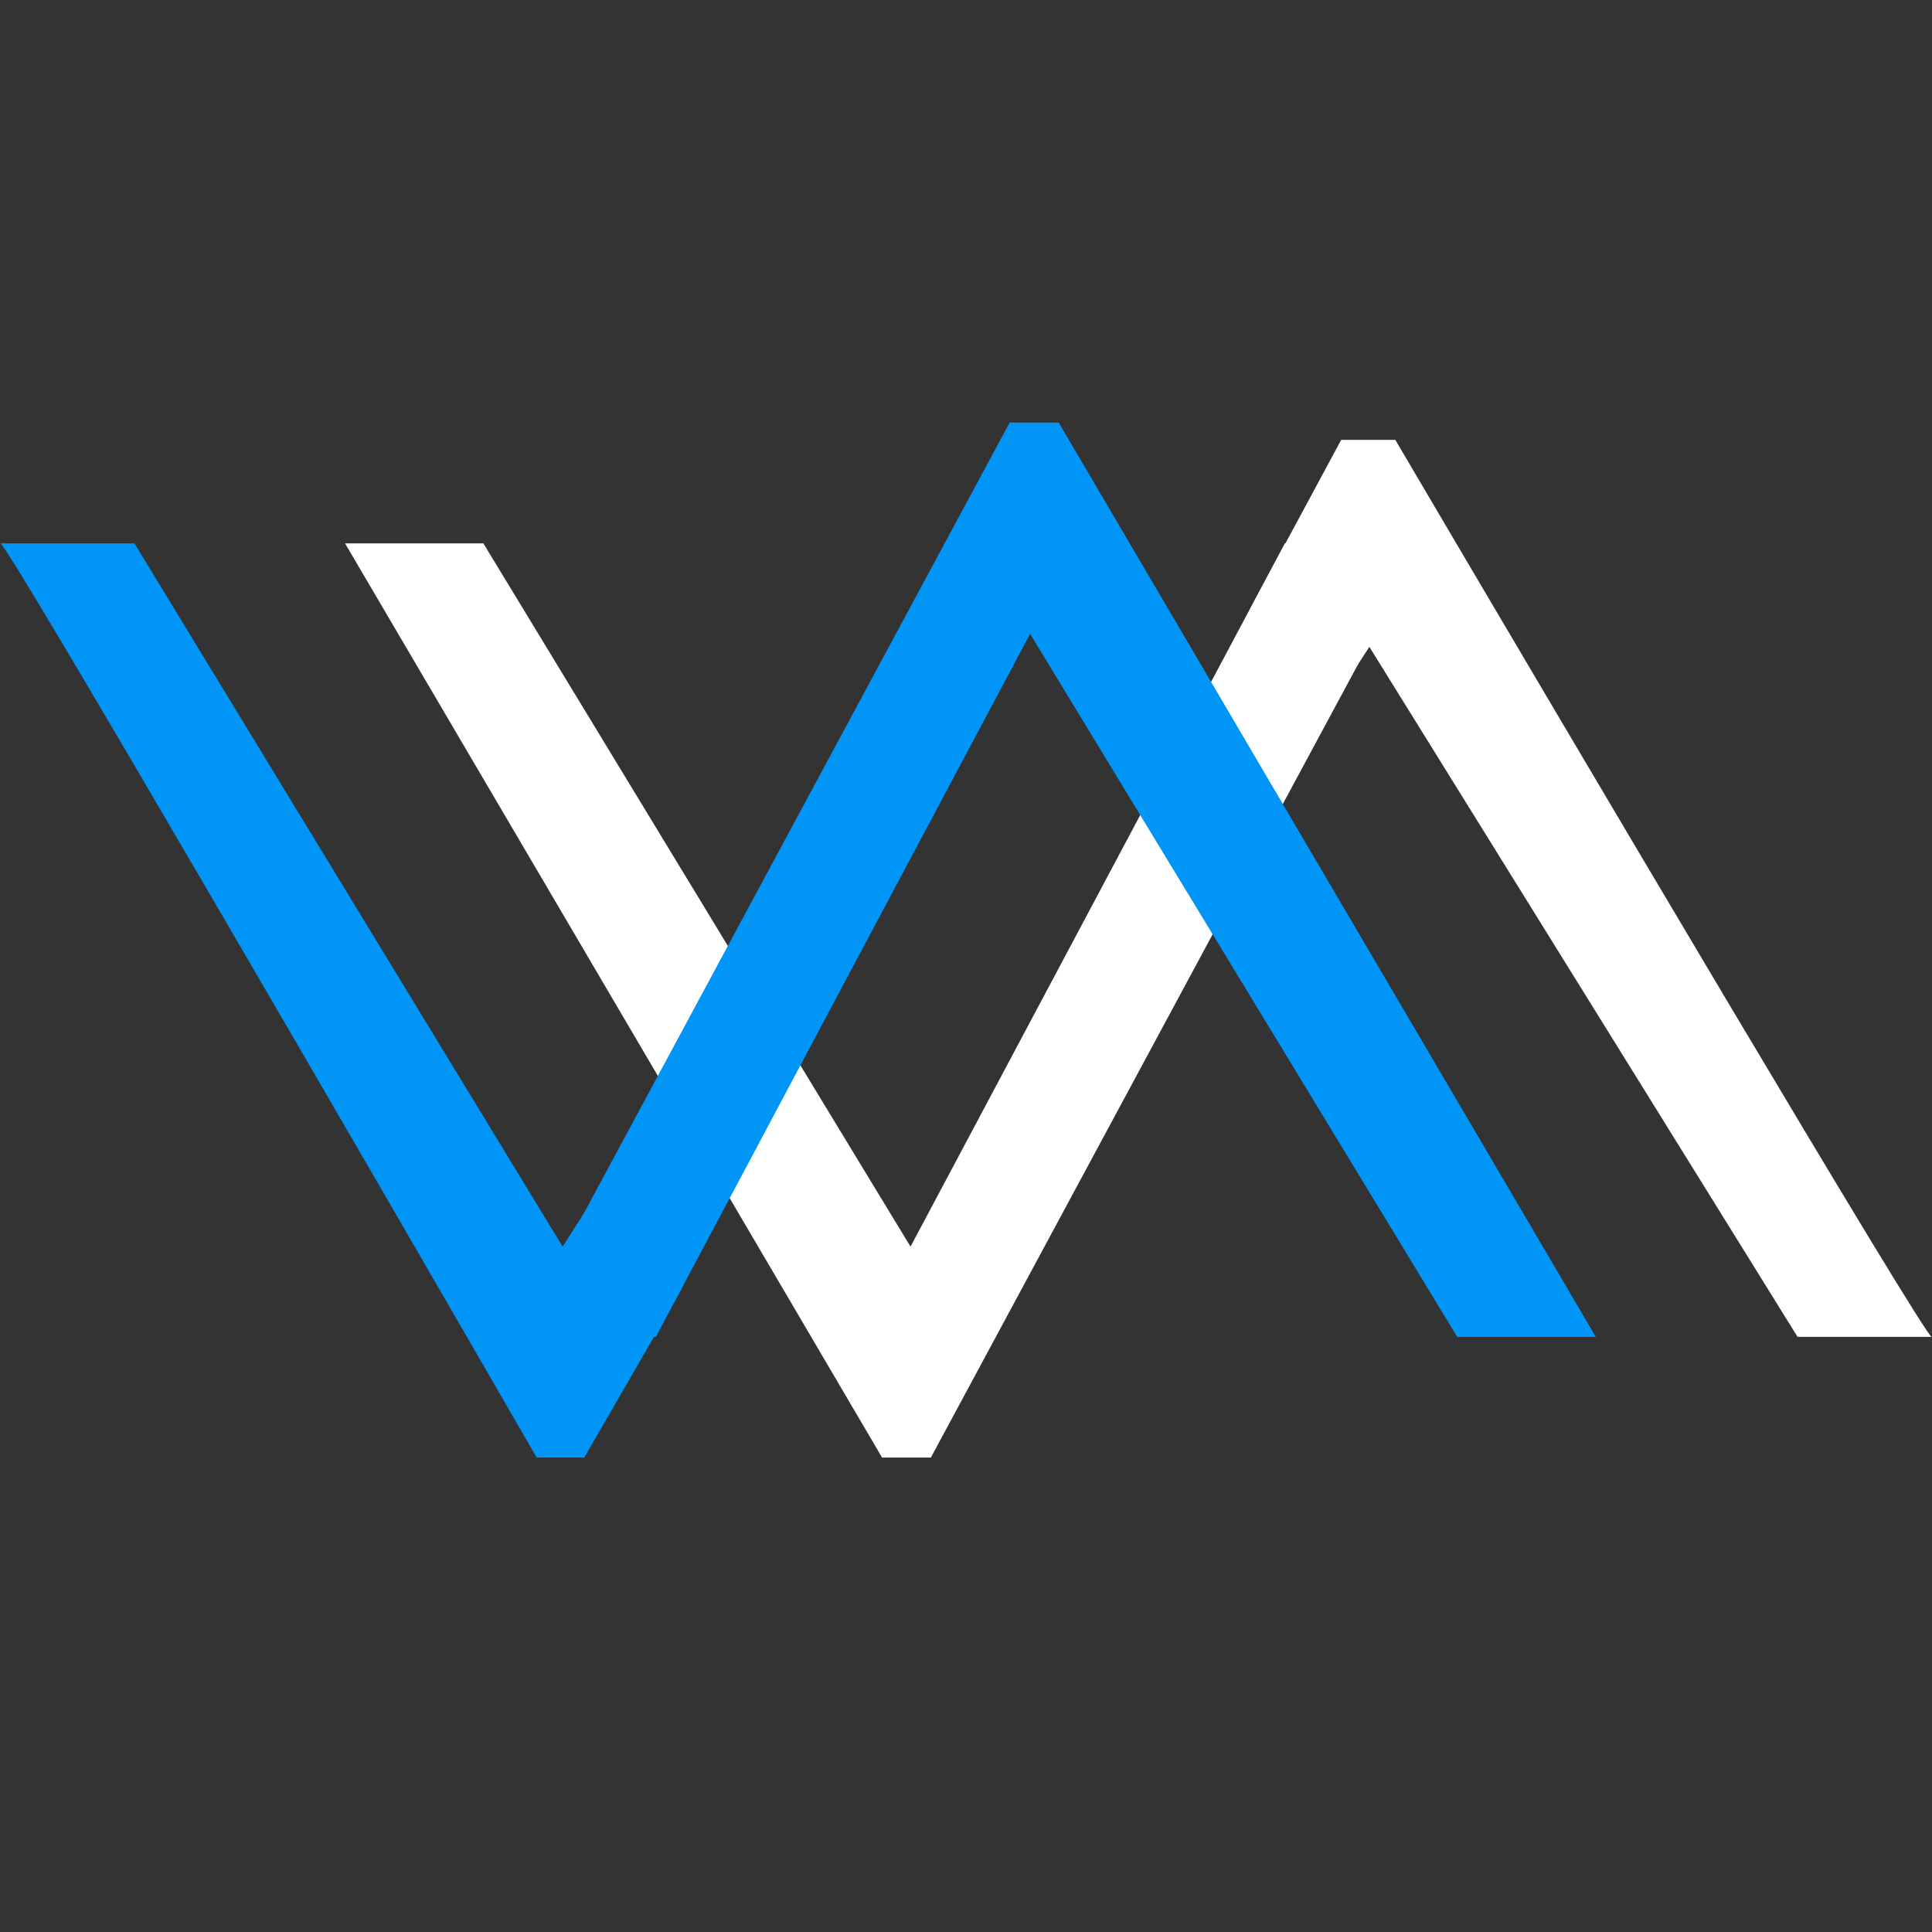
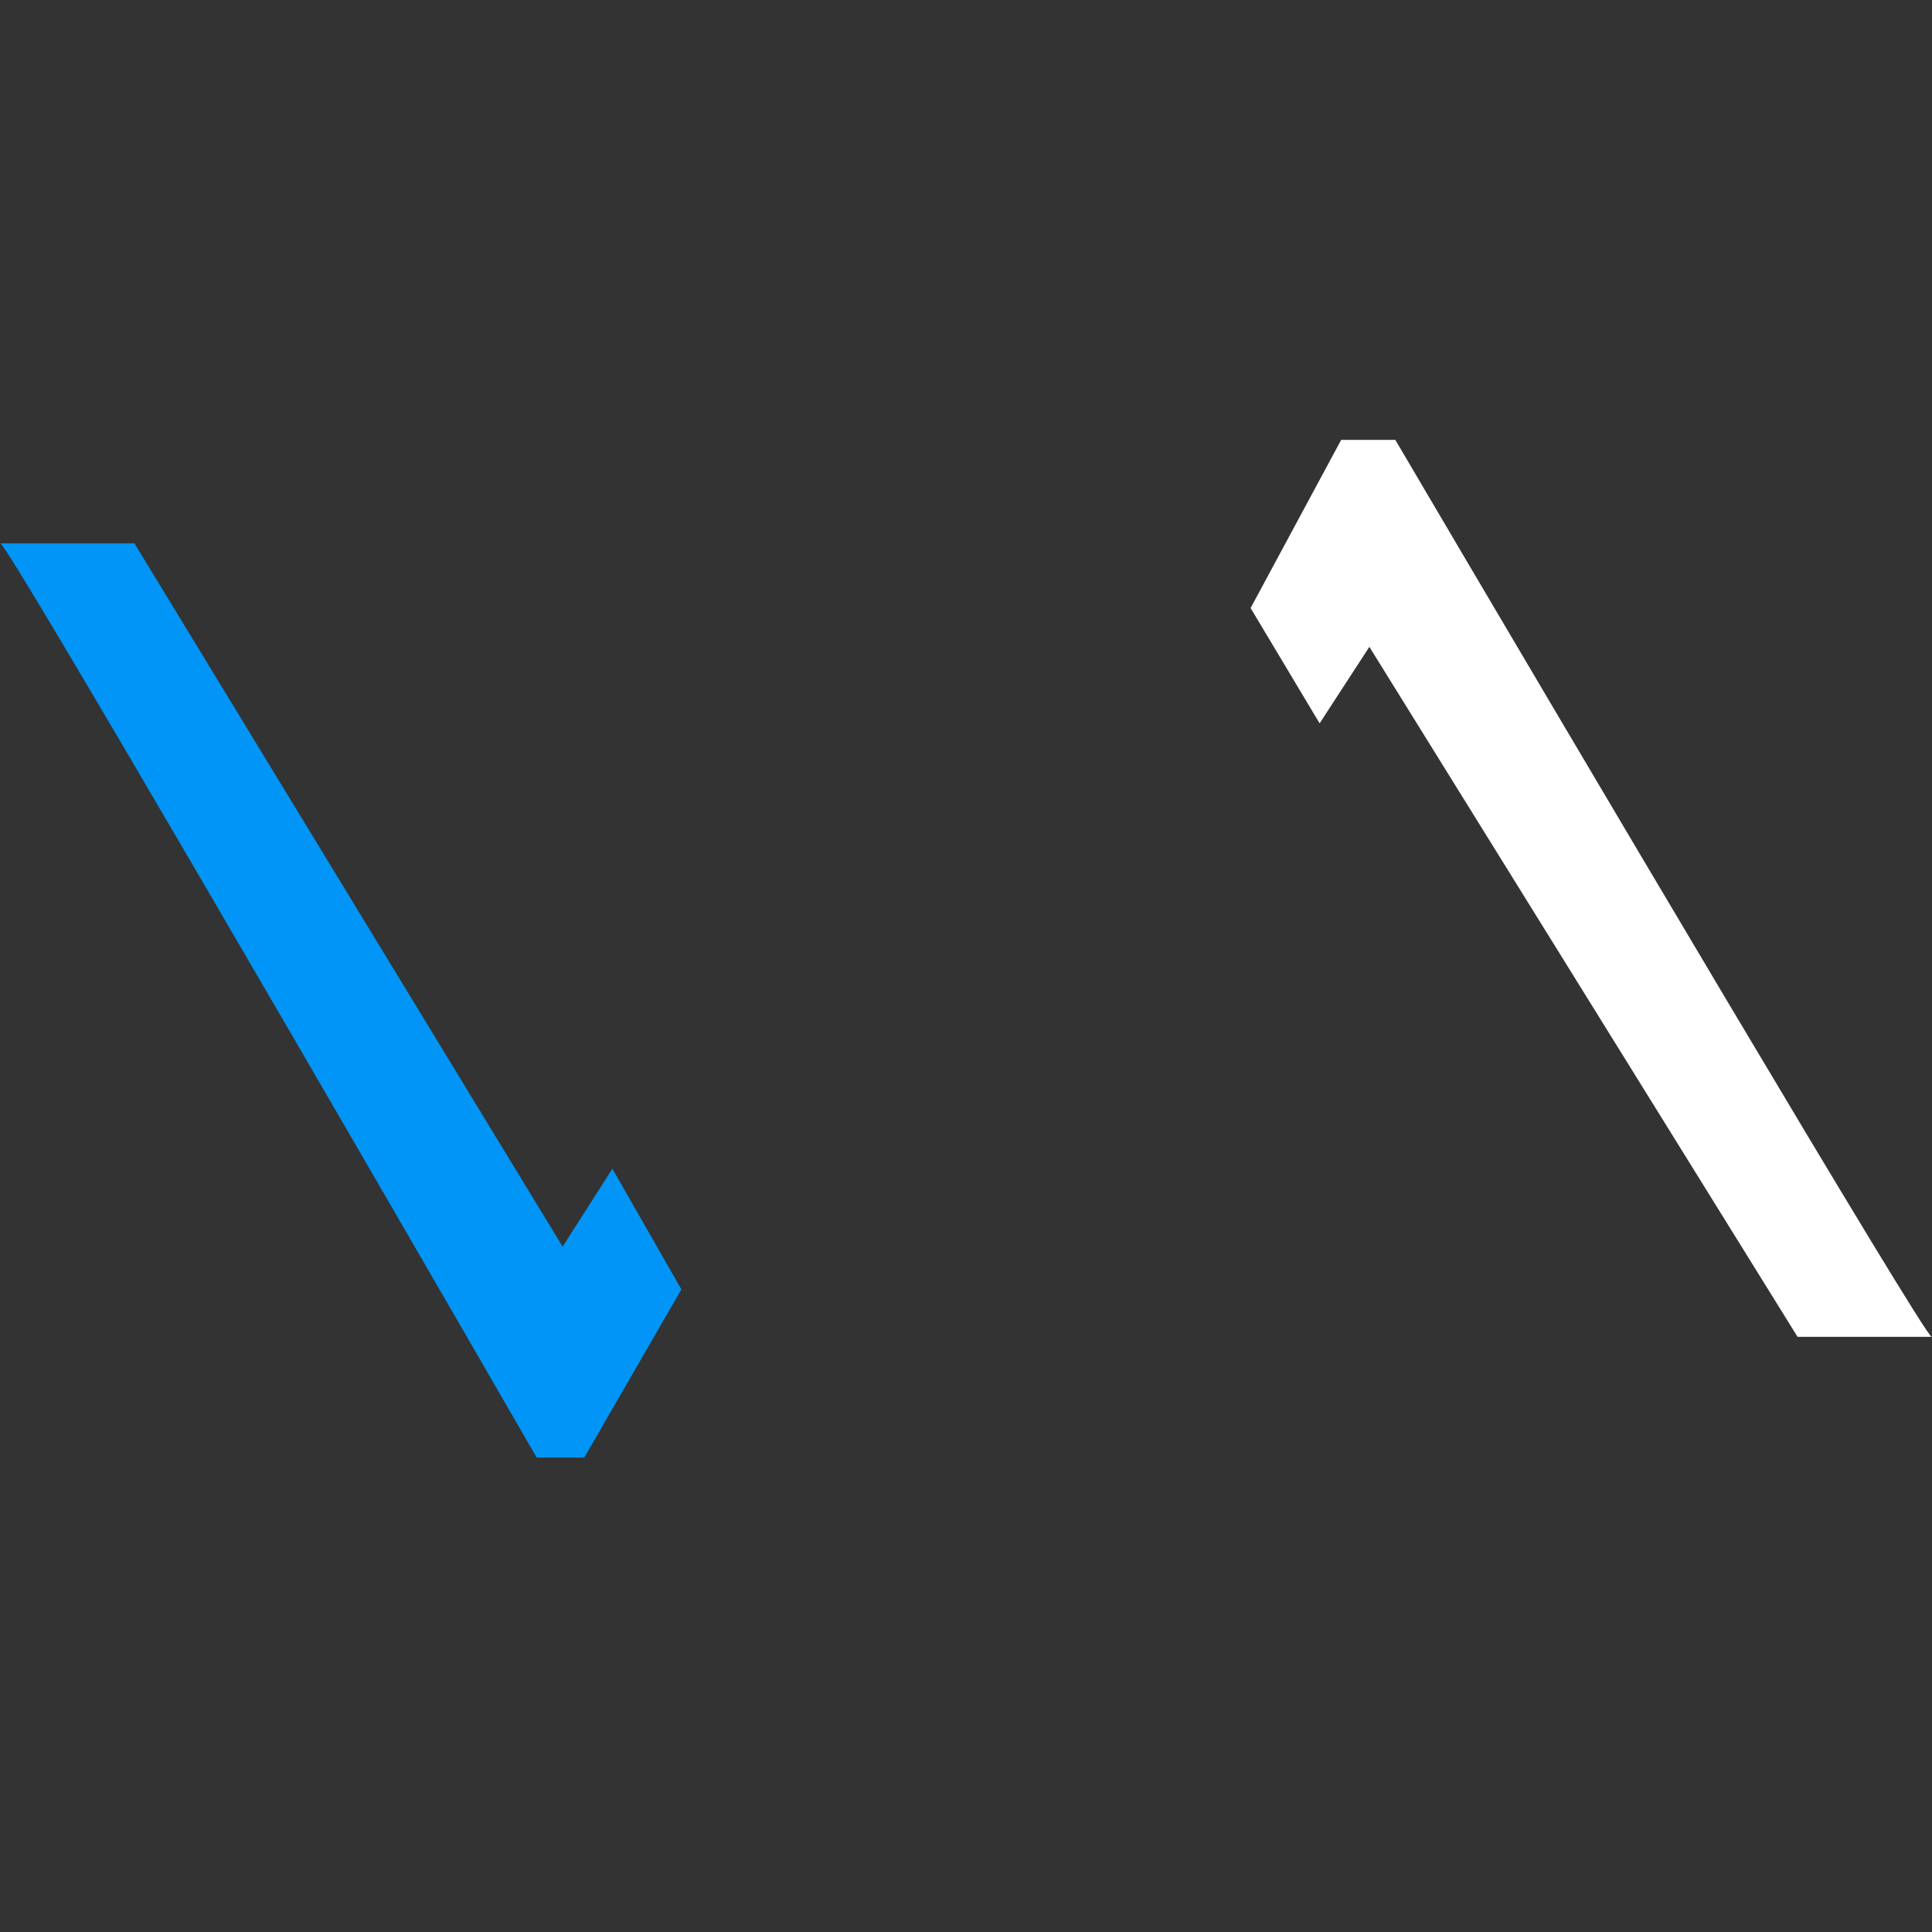
<svg xmlns="http://www.w3.org/2000/svg" width="32" height="32" viewBox="0 0 32 32" fill="none">
  <rect x="0" y="0" width="32" height="32" fill="#333333" stroke="none" />
-   <path d="M5.715 9H8.006L15.081 20.648L21.281 9H23.572L15.418 24.142H14.61L5.715 9Z" fill="white" />
-   <path d="M26.429 22.142H24.138L17.062 10.494L10.863 22.142H8.571L16.725 7H17.534L26.429 22.142Z" fill="#0095F6" />
-   <path d="M26.429 22.142H24.138L17.062 10.494L10.857 22.142H8.571L16.725 7H17.534L26.429 22.142Z" fill="#0095F6" />
  <path d="M0.006 9H2.227L9.319 20.648L10.143 19.357L11.286 21.357L9.677 24.142H8.889C5.976 19.095 0.121 9 0.006 9Z" fill="#0095F6" />
  <path d="M31.994 22.142H29.773L22.681 10.714L21.857 11.981L20.714 10.071L22.214 7.286L23.111 7.286C26.024 12.238 31.879 22.142 31.994 22.142Z" fill="white" />
</svg>